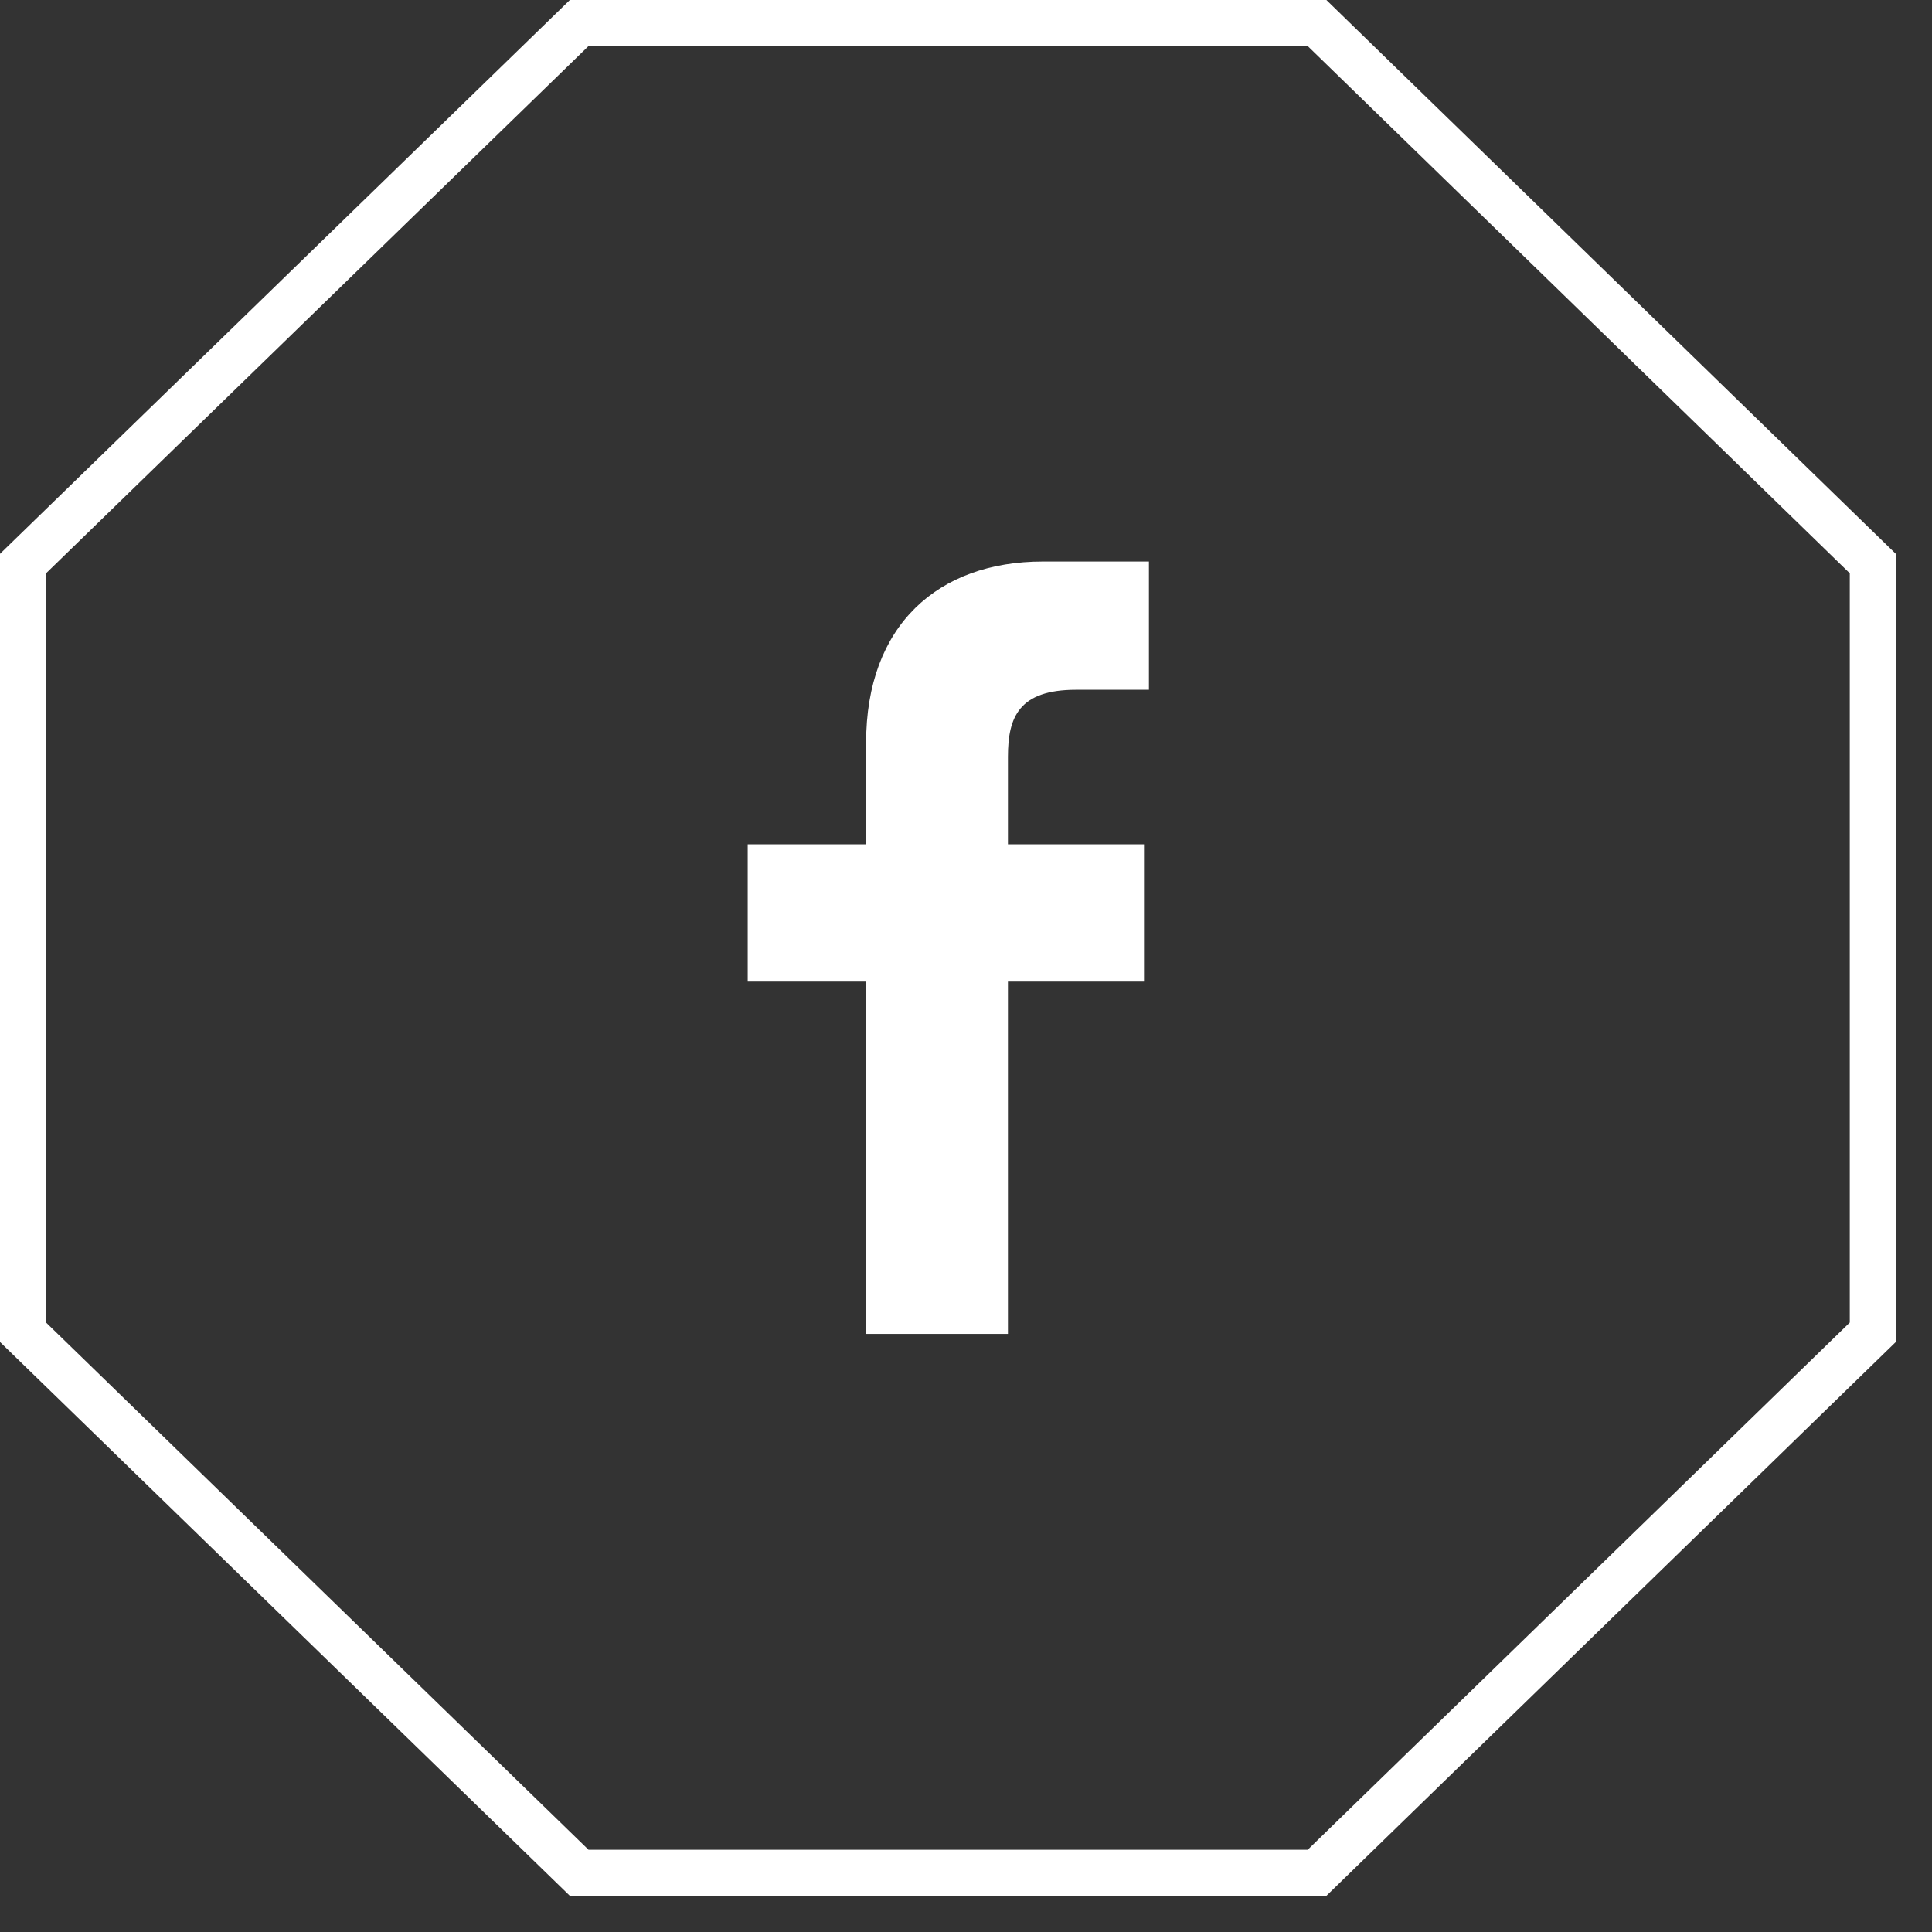
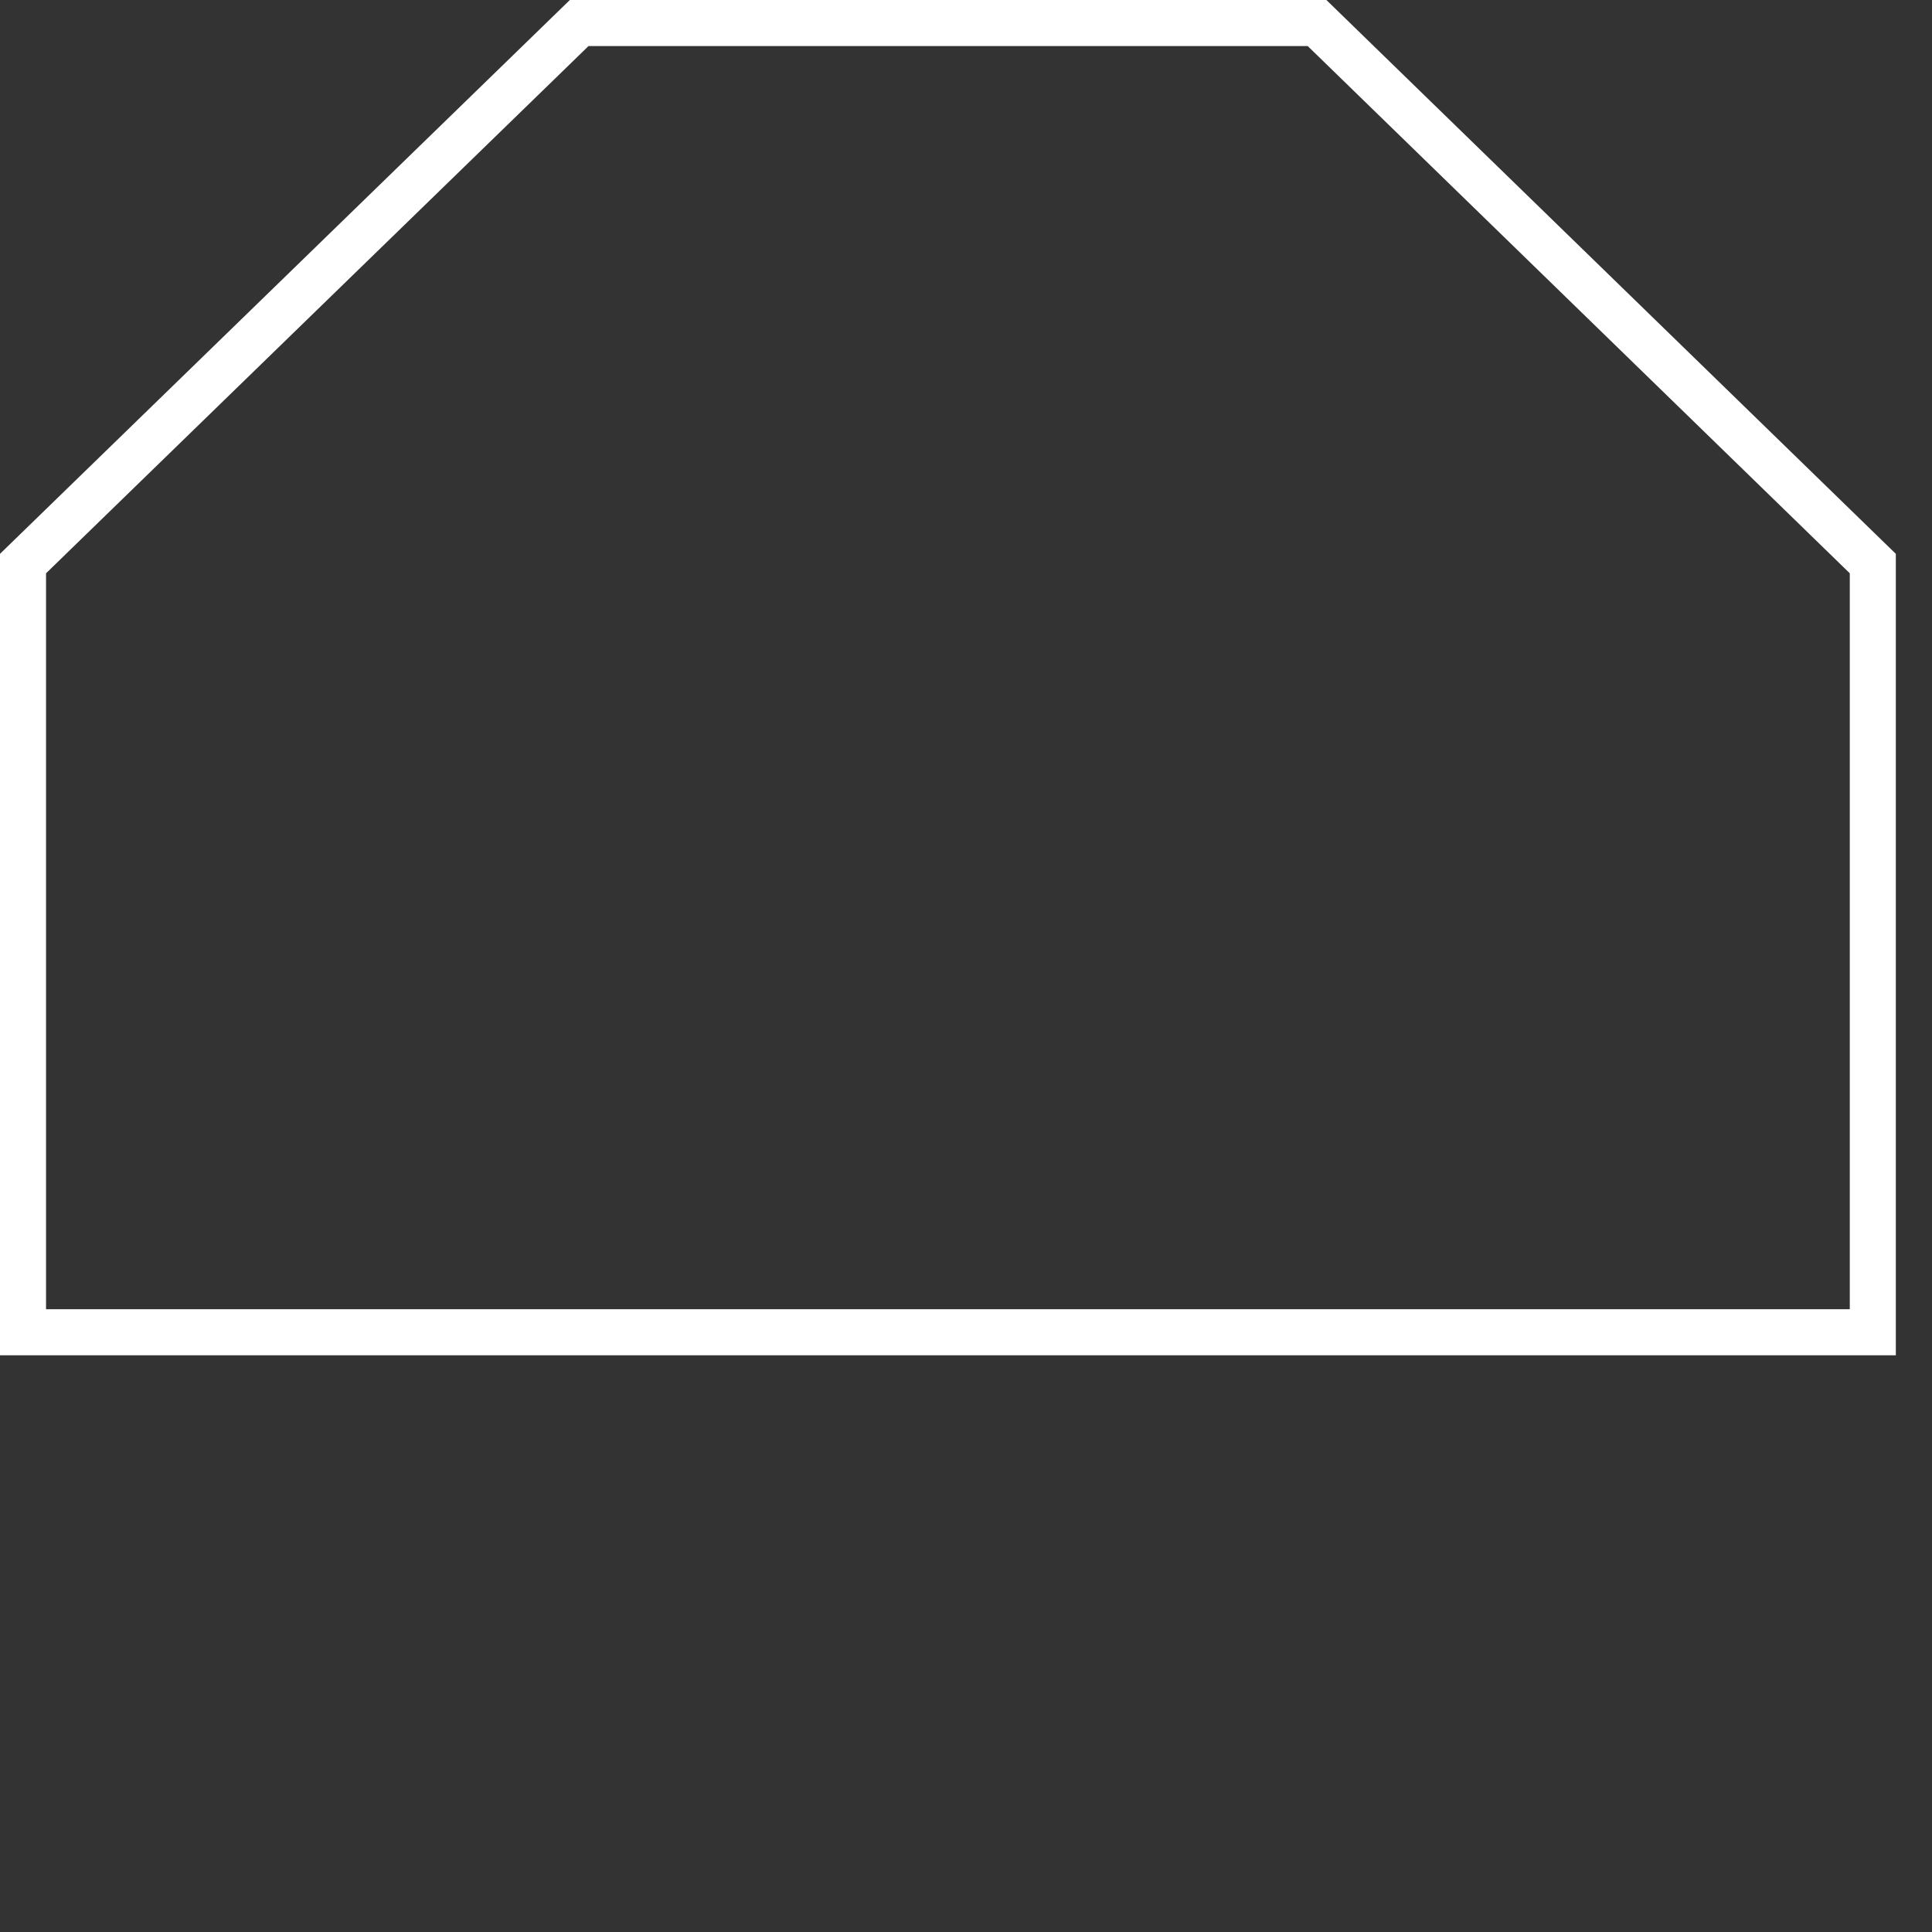
<svg xmlns="http://www.w3.org/2000/svg" width="47" height="47" viewBox="0 0 47 47" fill="none">
  <rect x="0" y="0" width="47" height="47" fill="#333333" stroke="none" />
-   <path d="M21.07 18.08V20.54H18.19V23.88H21.07V32.45H24.52V23.88H27.83V20.54H24.52V18.41C24.52 17.44 24.79 16.78 26.18 16.78H27.95V13.66H25.37C22.82 13.66 21.07 15.21 21.07 18.07V18.08Z" fill="white" />
-   <path d="M45.56 13.71V32.41L32.04 45.56H14.09L0.56 32.41V13.71L14.09 0.56H32.04L45.56 13.71Z" stroke="white" stroke-width="1.12" stroke-miterlimit="10" />
+   <path d="M45.56 13.71V32.41H14.09L0.56 32.41V13.71L14.09 0.56H32.04L45.56 13.71Z" stroke="white" stroke-width="1.12" stroke-miterlimit="10" />
</svg>